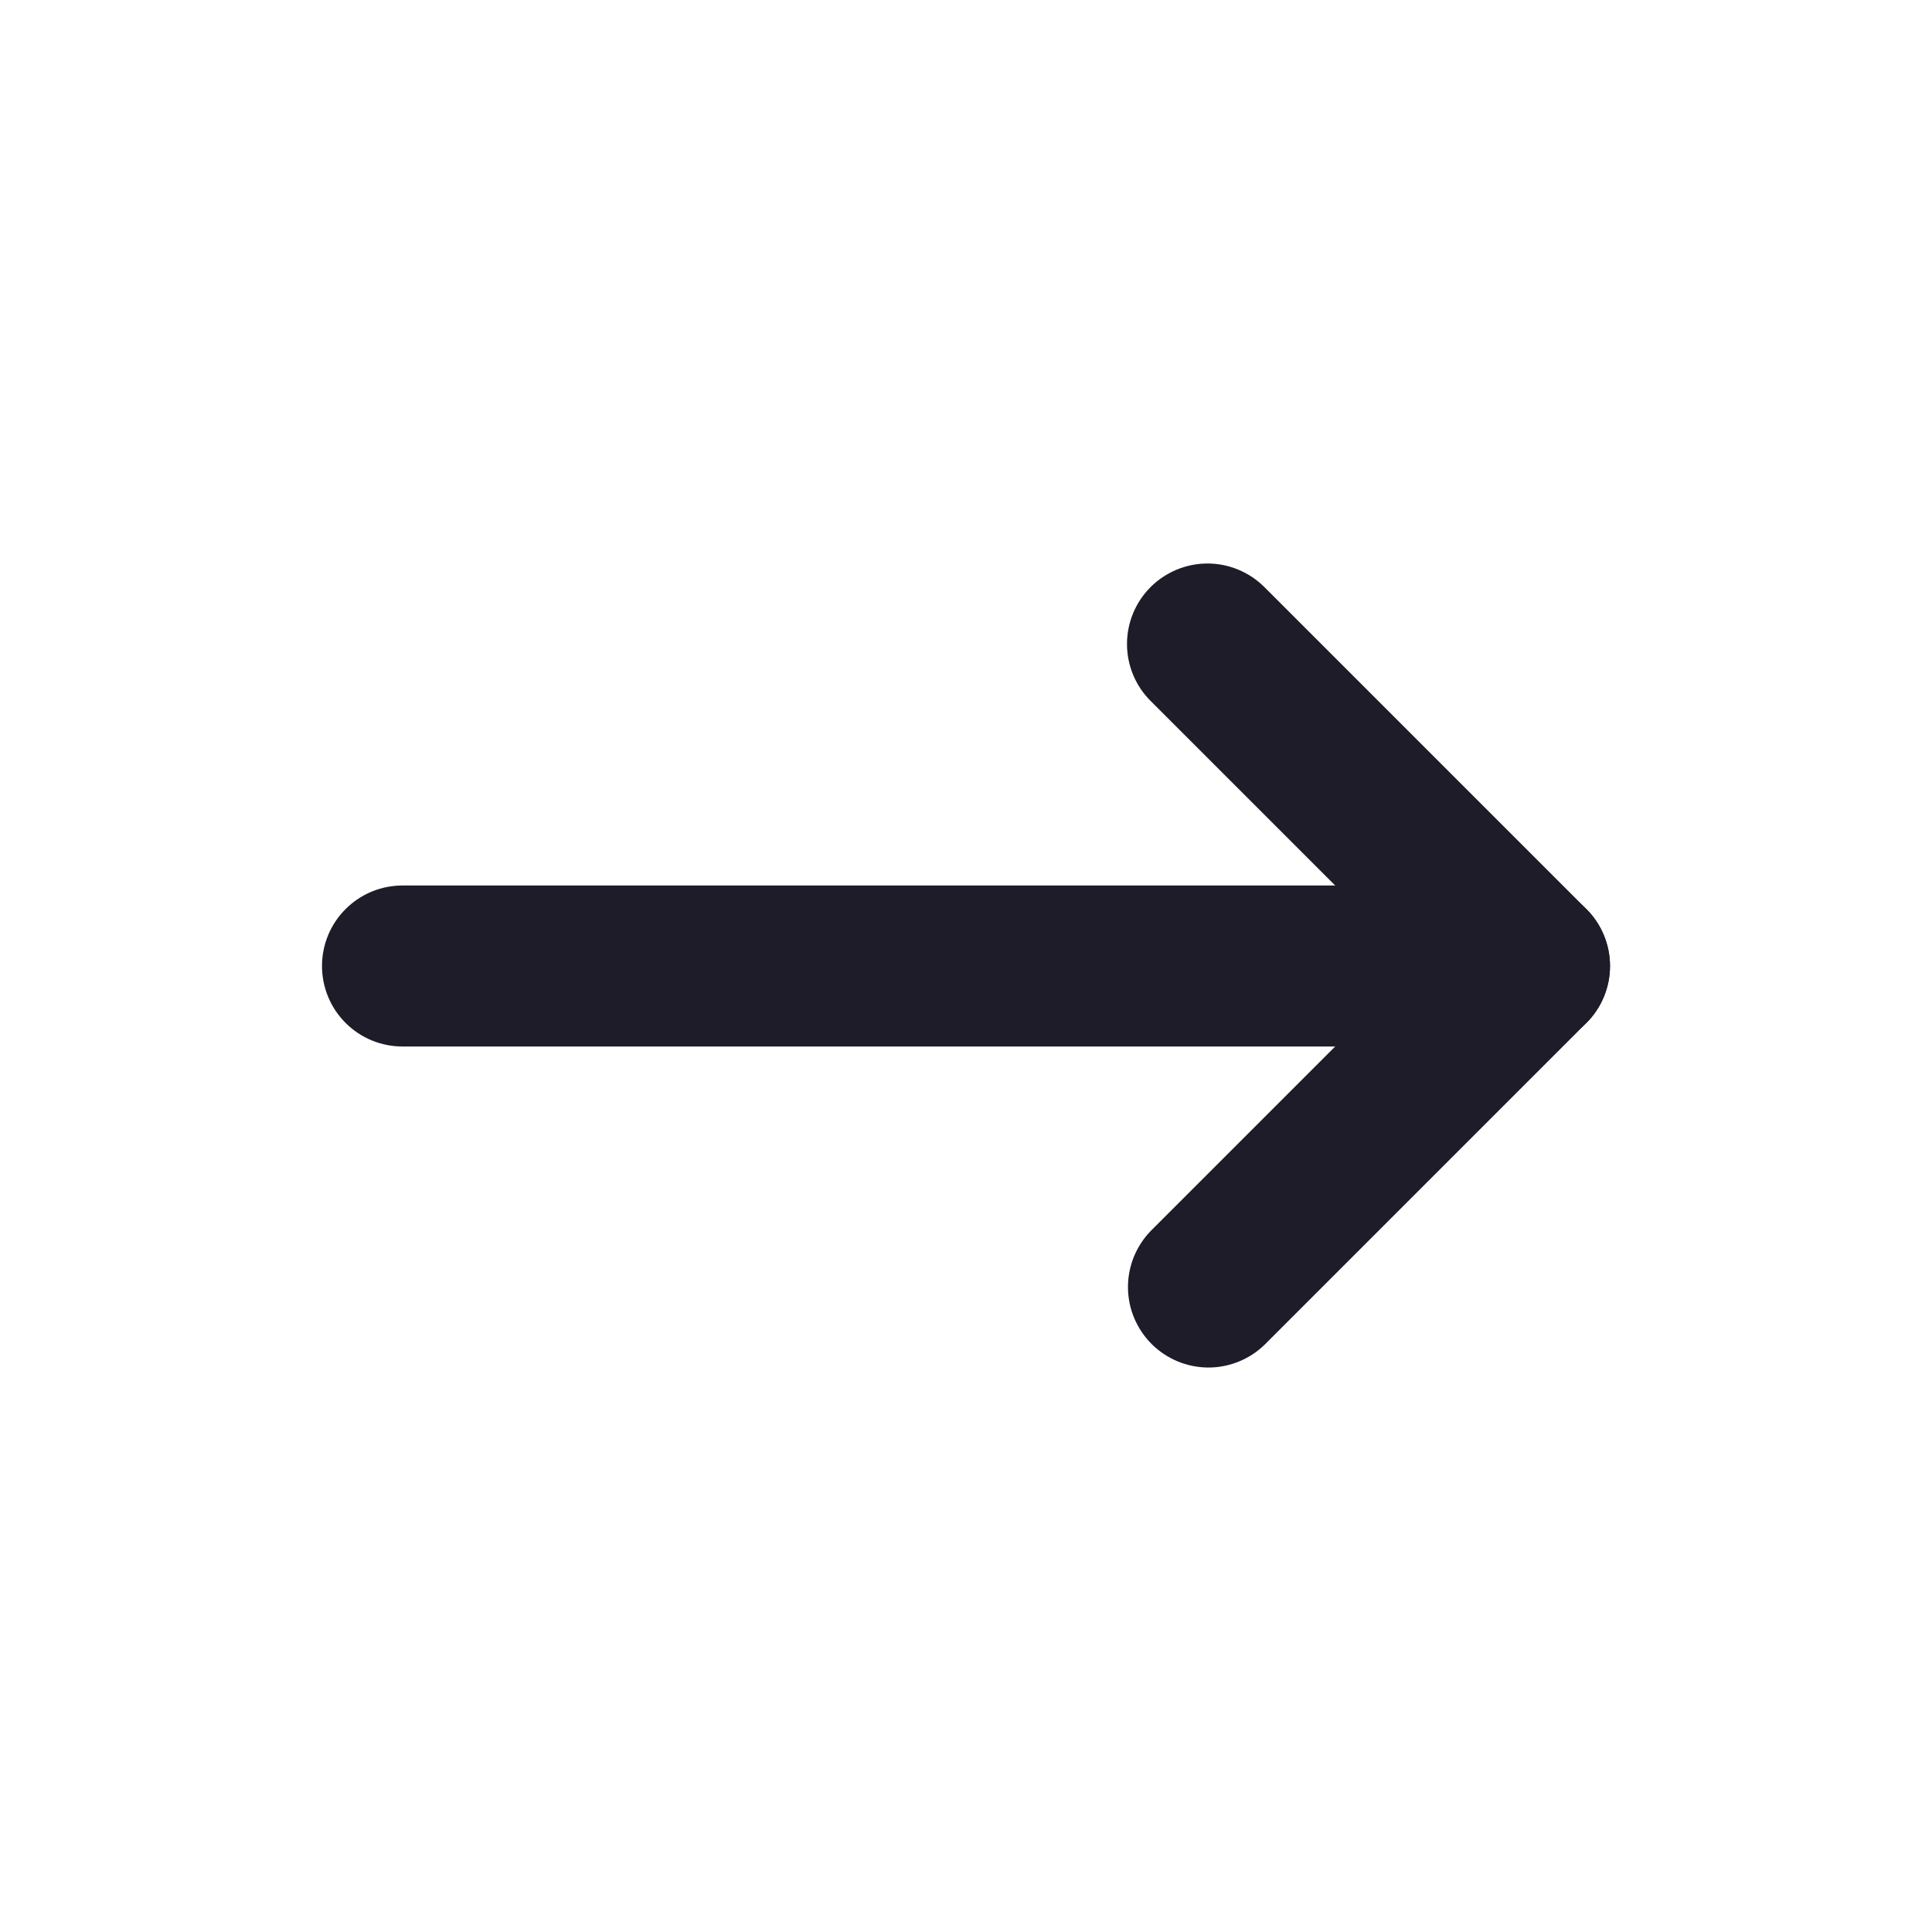
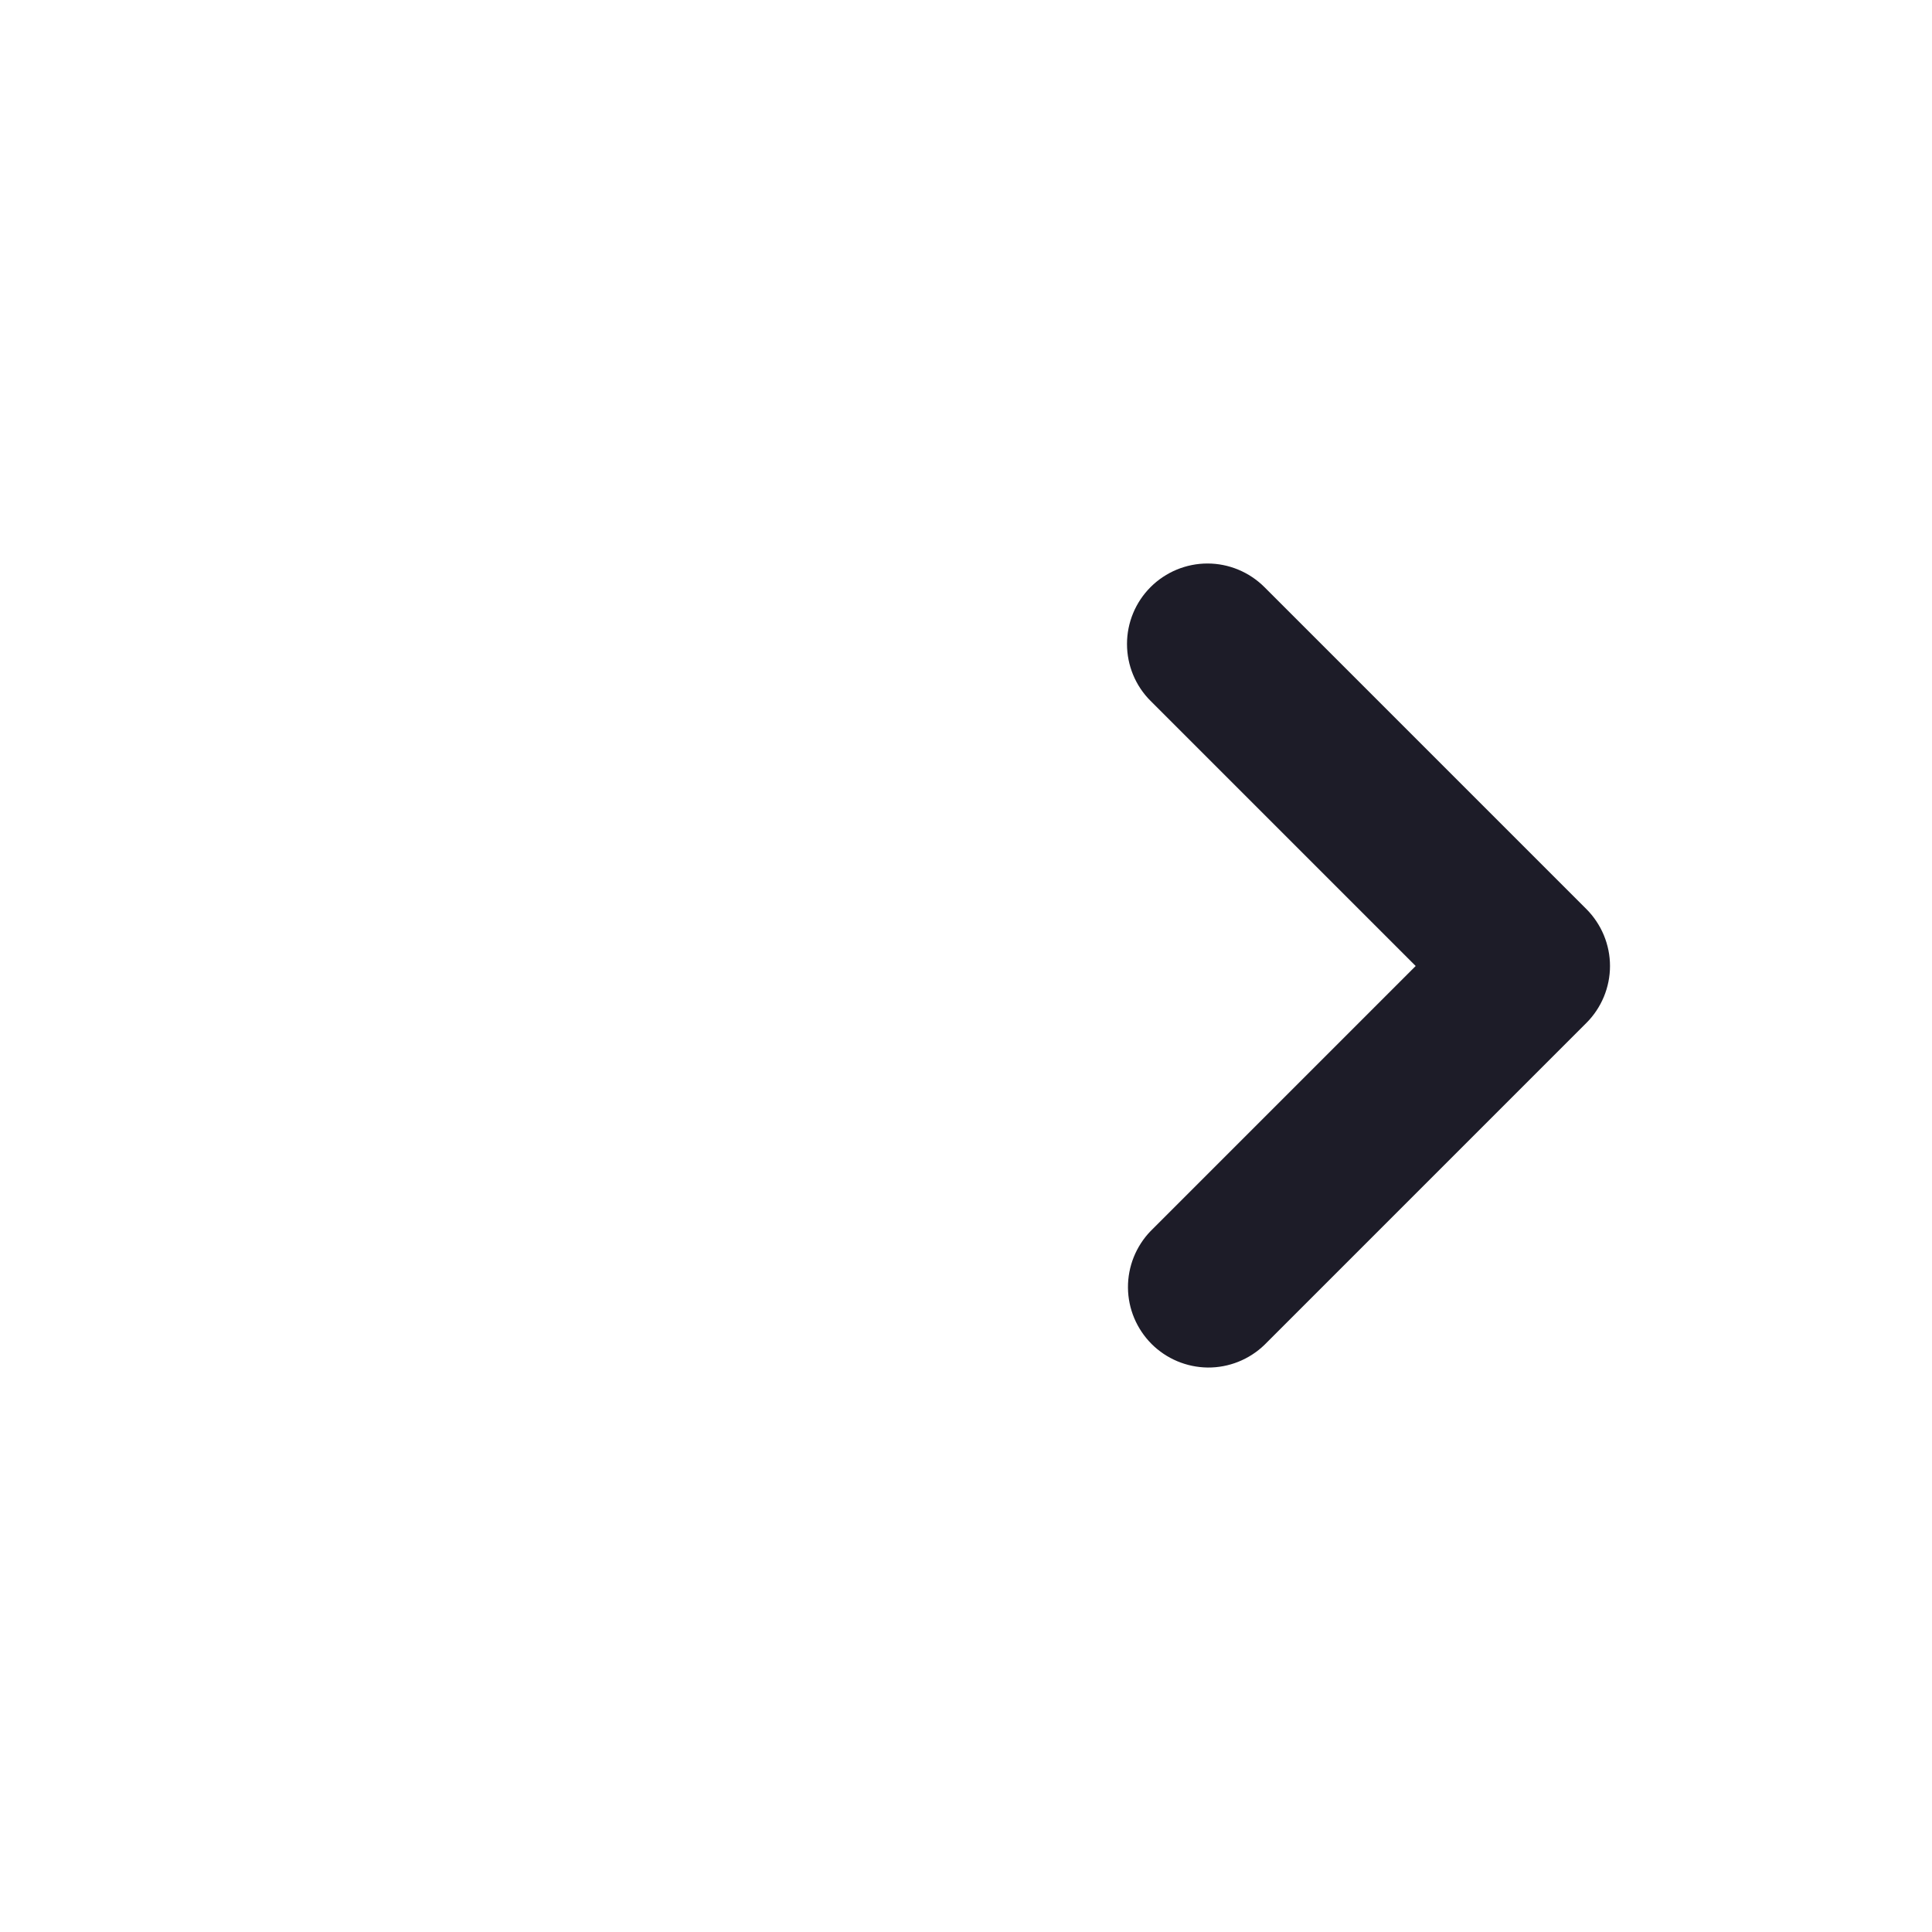
<svg xmlns="http://www.w3.org/2000/svg" width="24" height="24" viewBox="0 0 24 24" fill="none">
  <g id="Frame">
-     <path id="Vector" fill-rule="evenodd" clip-rule="evenodd" d="M4 12C4 11.735 4.105 11.48 4.293 11.293C4.48 11.105 4.735 11 5 11H19C19.265 11 19.52 11.105 19.707 11.293C19.895 11.48 20 11.735 20 12C20 12.265 19.895 12.52 19.707 12.707C19.52 12.895 19.265 13 19 13H5C4.735 13 4.48 12.895 4.293 12.707C4.105 12.52 4 12.265 4 12Z" fill="#1D1C28" />
    <path id="Vector_2" fill-rule="evenodd" clip-rule="evenodd" d="M14.293 7.293C14.48 7.106 14.735 7 15 7C15.265 7 15.519 7.106 15.707 7.293L19.707 11.293C19.894 11.481 20 11.735 20 12C20 12.265 19.894 12.52 19.707 12.707L15.707 16.707C15.518 16.889 15.266 16.99 15.003 16.988C14.741 16.985 14.49 16.88 14.305 16.695C14.12 16.509 14.014 16.259 14.012 15.996C14.01 15.734 14.111 15.482 14.293 15.293L17.586 12L14.293 8.707C14.105 8.52 14 8.265 14 8C14 7.735 14.105 7.481 14.293 7.293Z" fill="#1D1C28" />
  </g>
</svg>